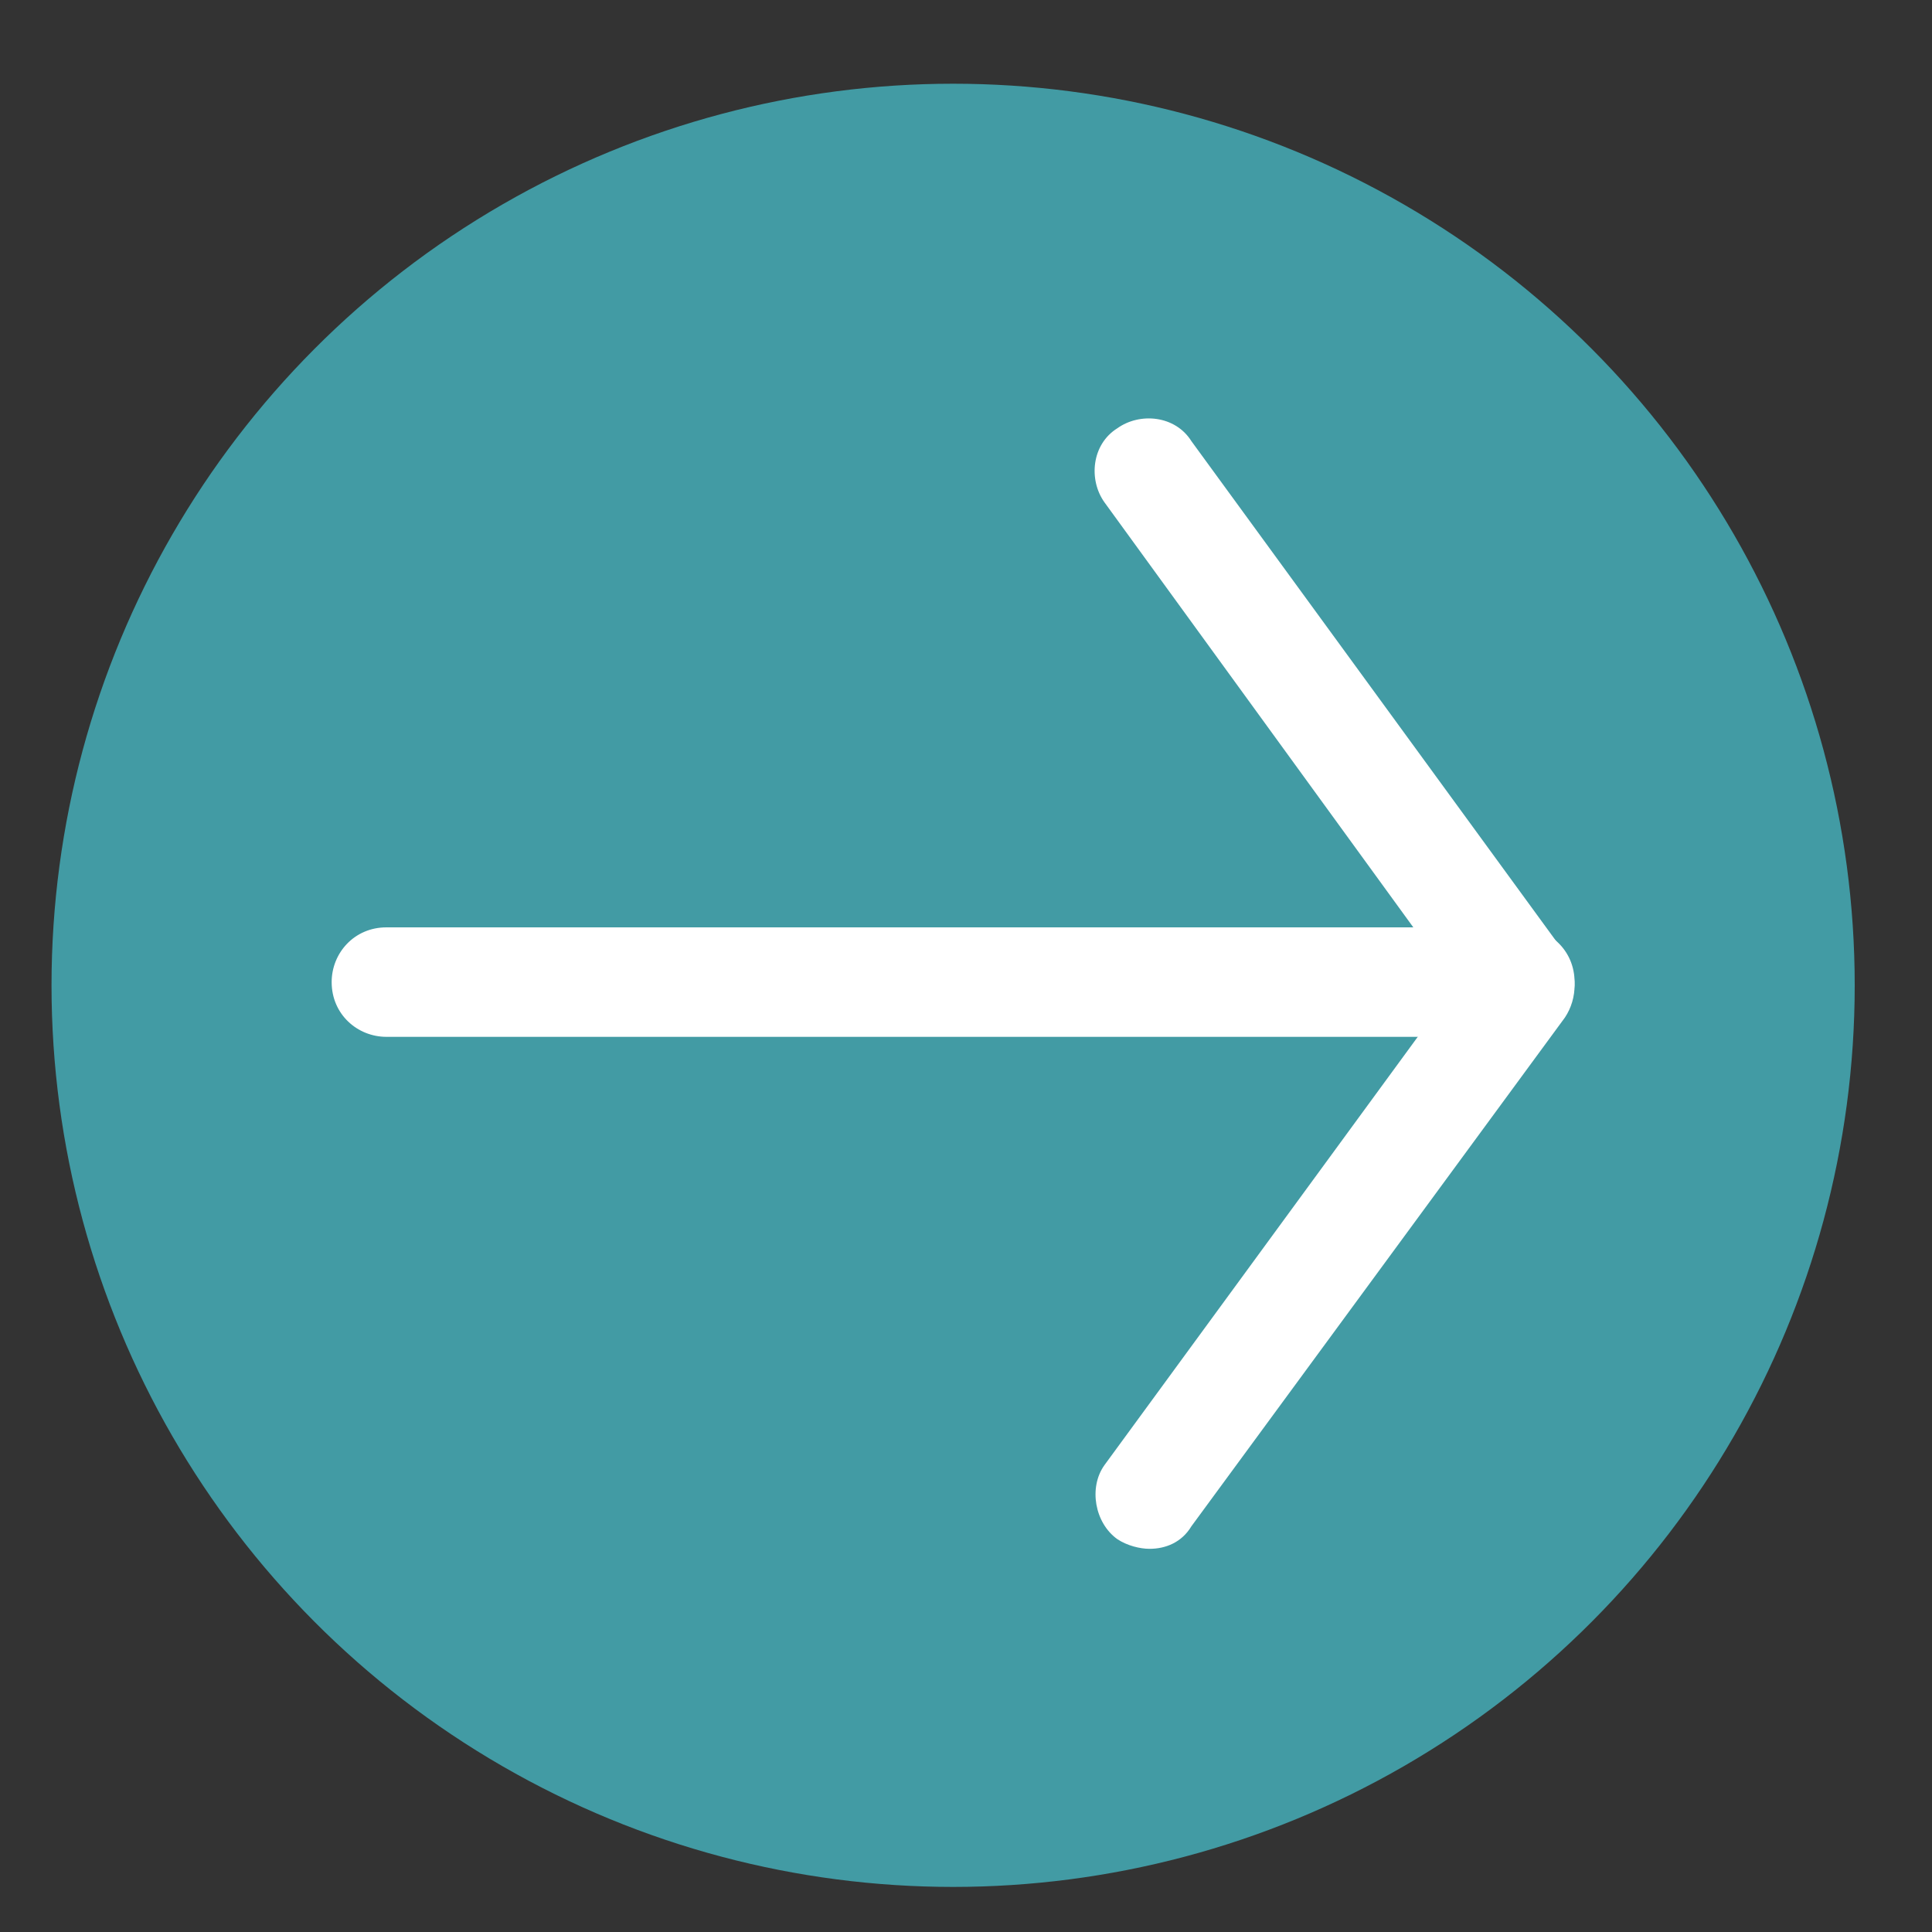
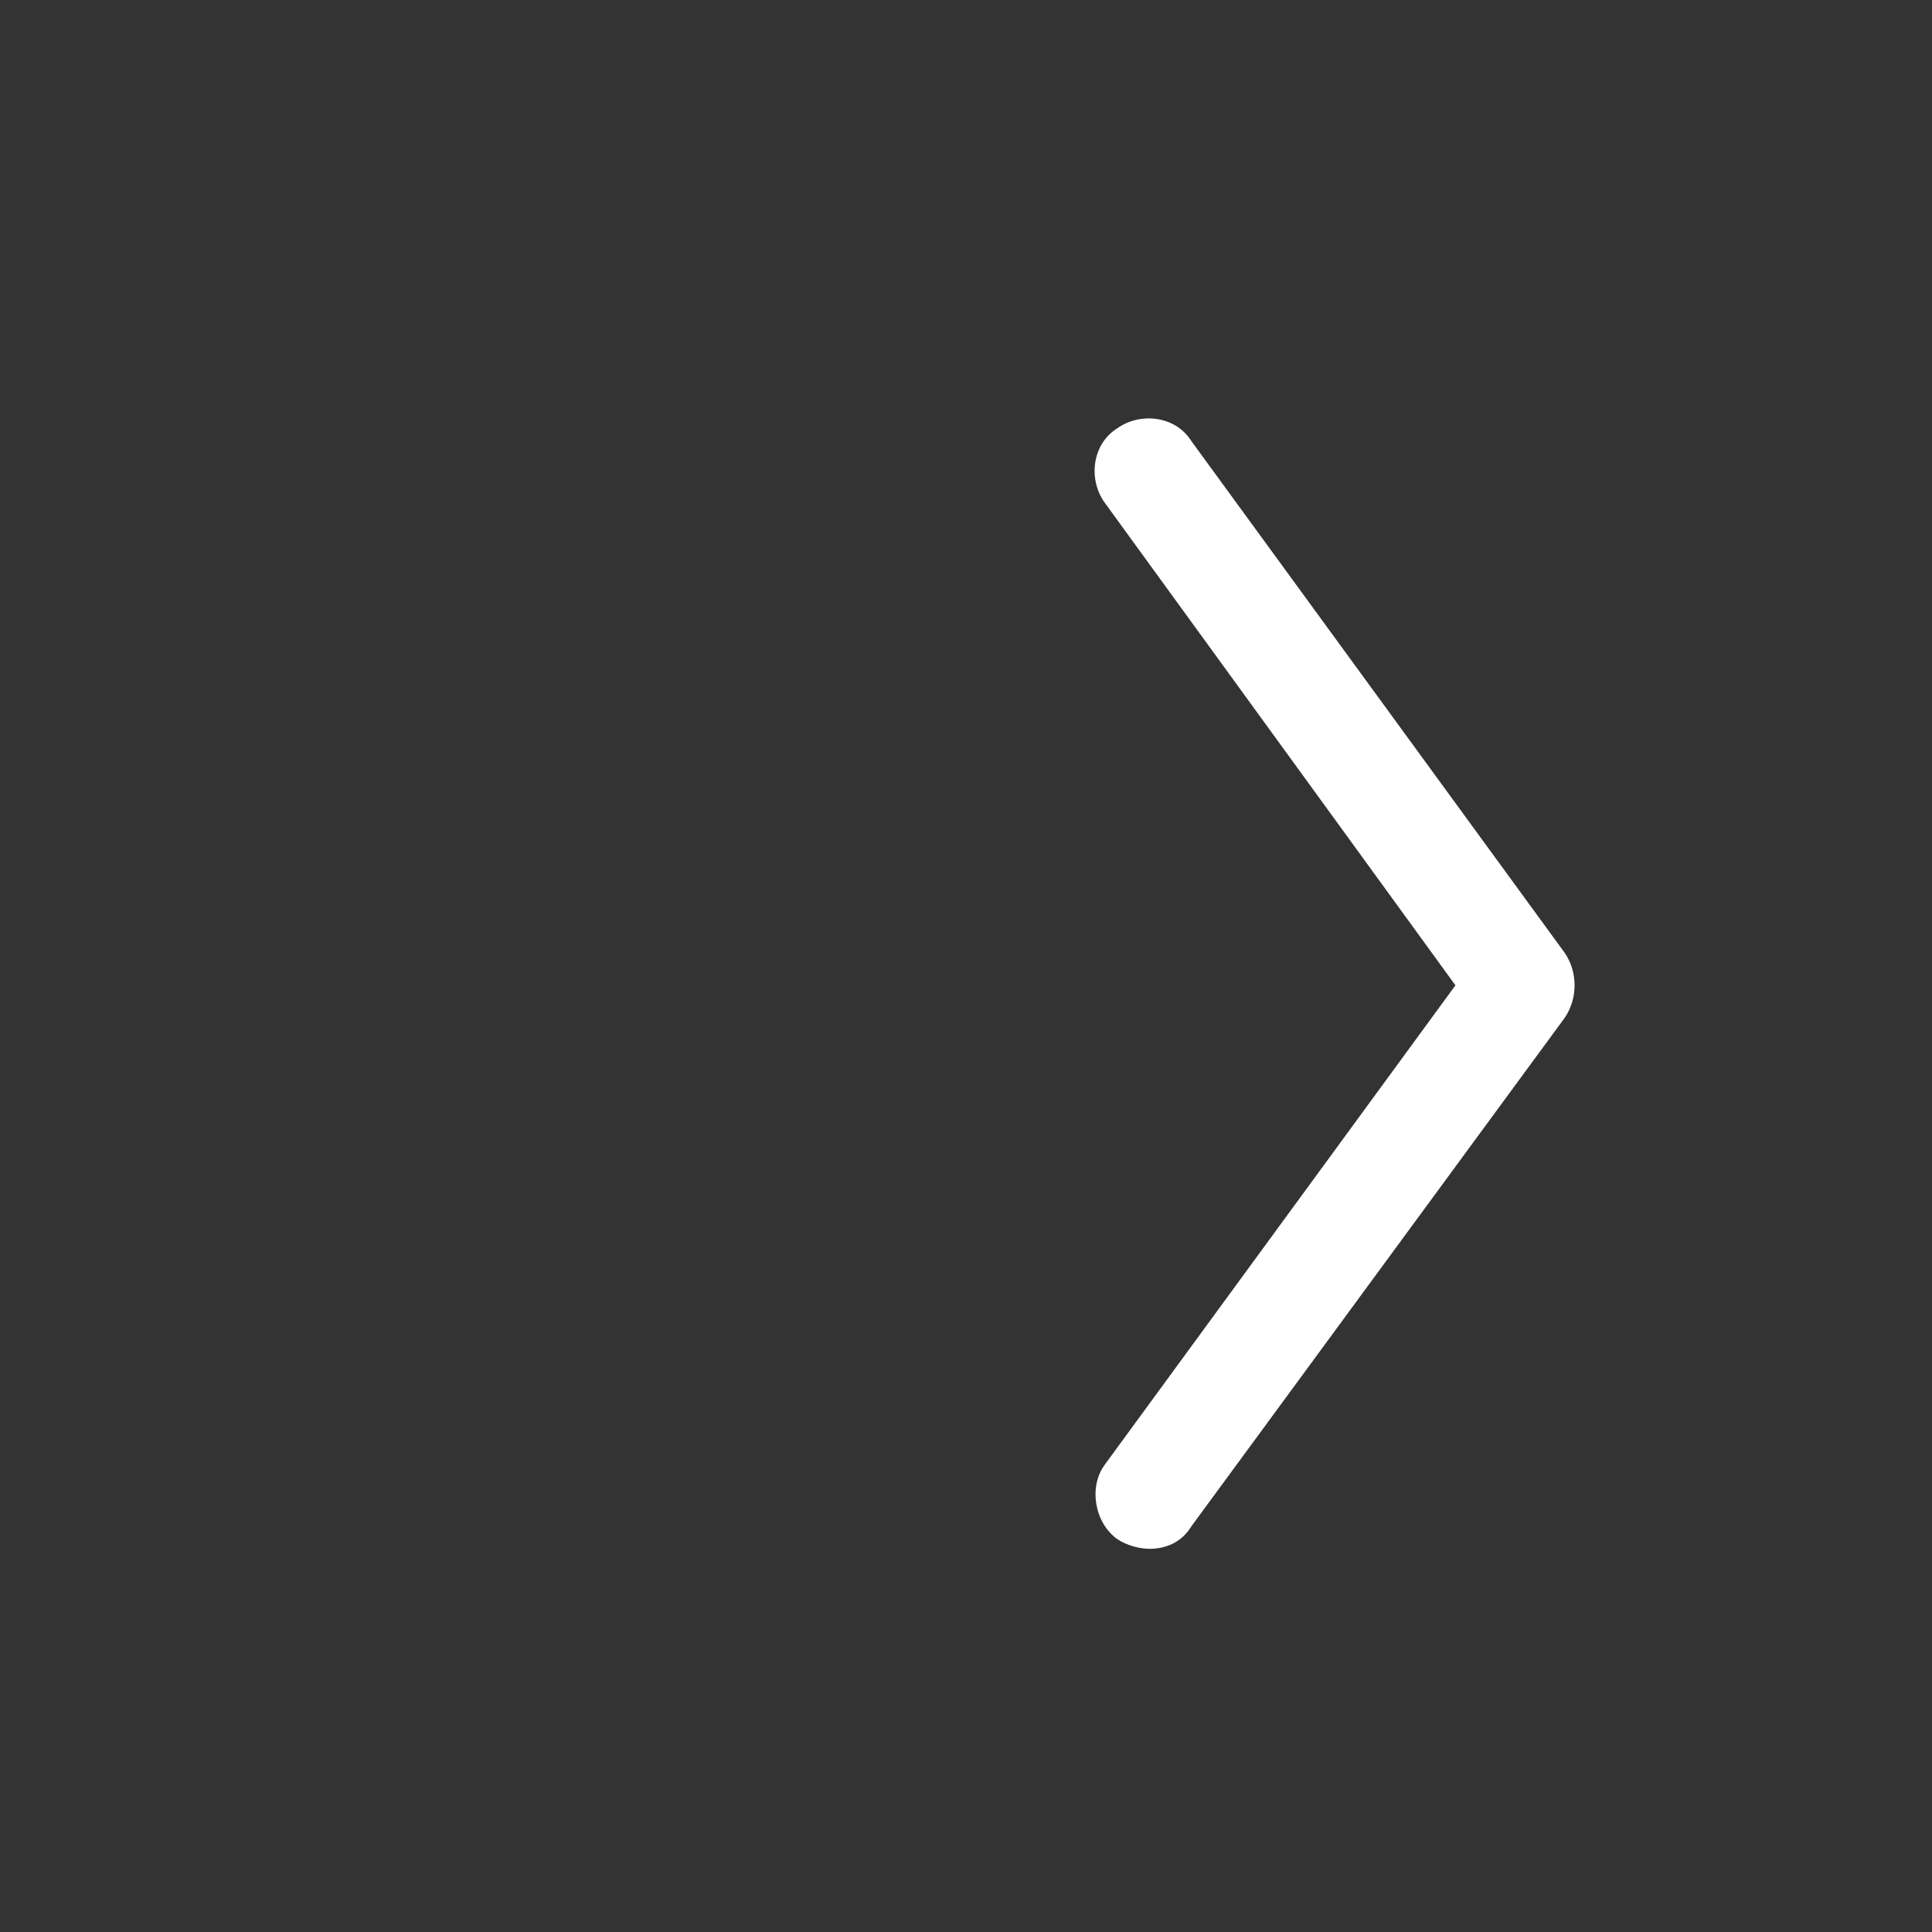
<svg xmlns="http://www.w3.org/2000/svg" id="Слой_1" x="0px" y="0px" viewBox="0 0 60 60" style="enable-background:new 0 0 60 60;" xml:space="preserve">
  <rect x="0" y="0" width="60" height="60" fill="#333333" stroke="none" />
  <style type="text/css"> .st0{fill:#429BA4;} .st1{fill:#FFFFFF;} </style>
  <g>
-     <circle class="st0" cx="29.6" cy="30.6" r="28" />
-   </g>
+     </g>
  <g>
    <g>
      <path class="st1" d="M35.7,48.1c-0.3,0-0.7-0.1-1-0.3c-0.7-0.5-0.9-1.6-0.4-2.3l10.9-14.9l-10.9-15c-0.5-0.7-0.4-1.8,0.4-2.3 c0.7-0.5,1.8-0.4,2.3,0.4l11.6,15.9c0.4,0.6,0.4,1.4,0,2L37,47.4C36.7,47.9,36.2,48.1,35.7,48.1L35.7,48.1z" />
    </g>
    <g>
-       <path class="st1" d="M47.2,32.2H12c-0.9,0-1.7-0.7-1.7-1.7c0-0.9,0.7-1.7,1.7-1.7h35.2c0.9,0,1.7,0.7,1.7,1.7S48.1,32.2,47.2,32.2 L47.2,32.2z" />
-     </g>
+       </g>
  </g>
</svg>